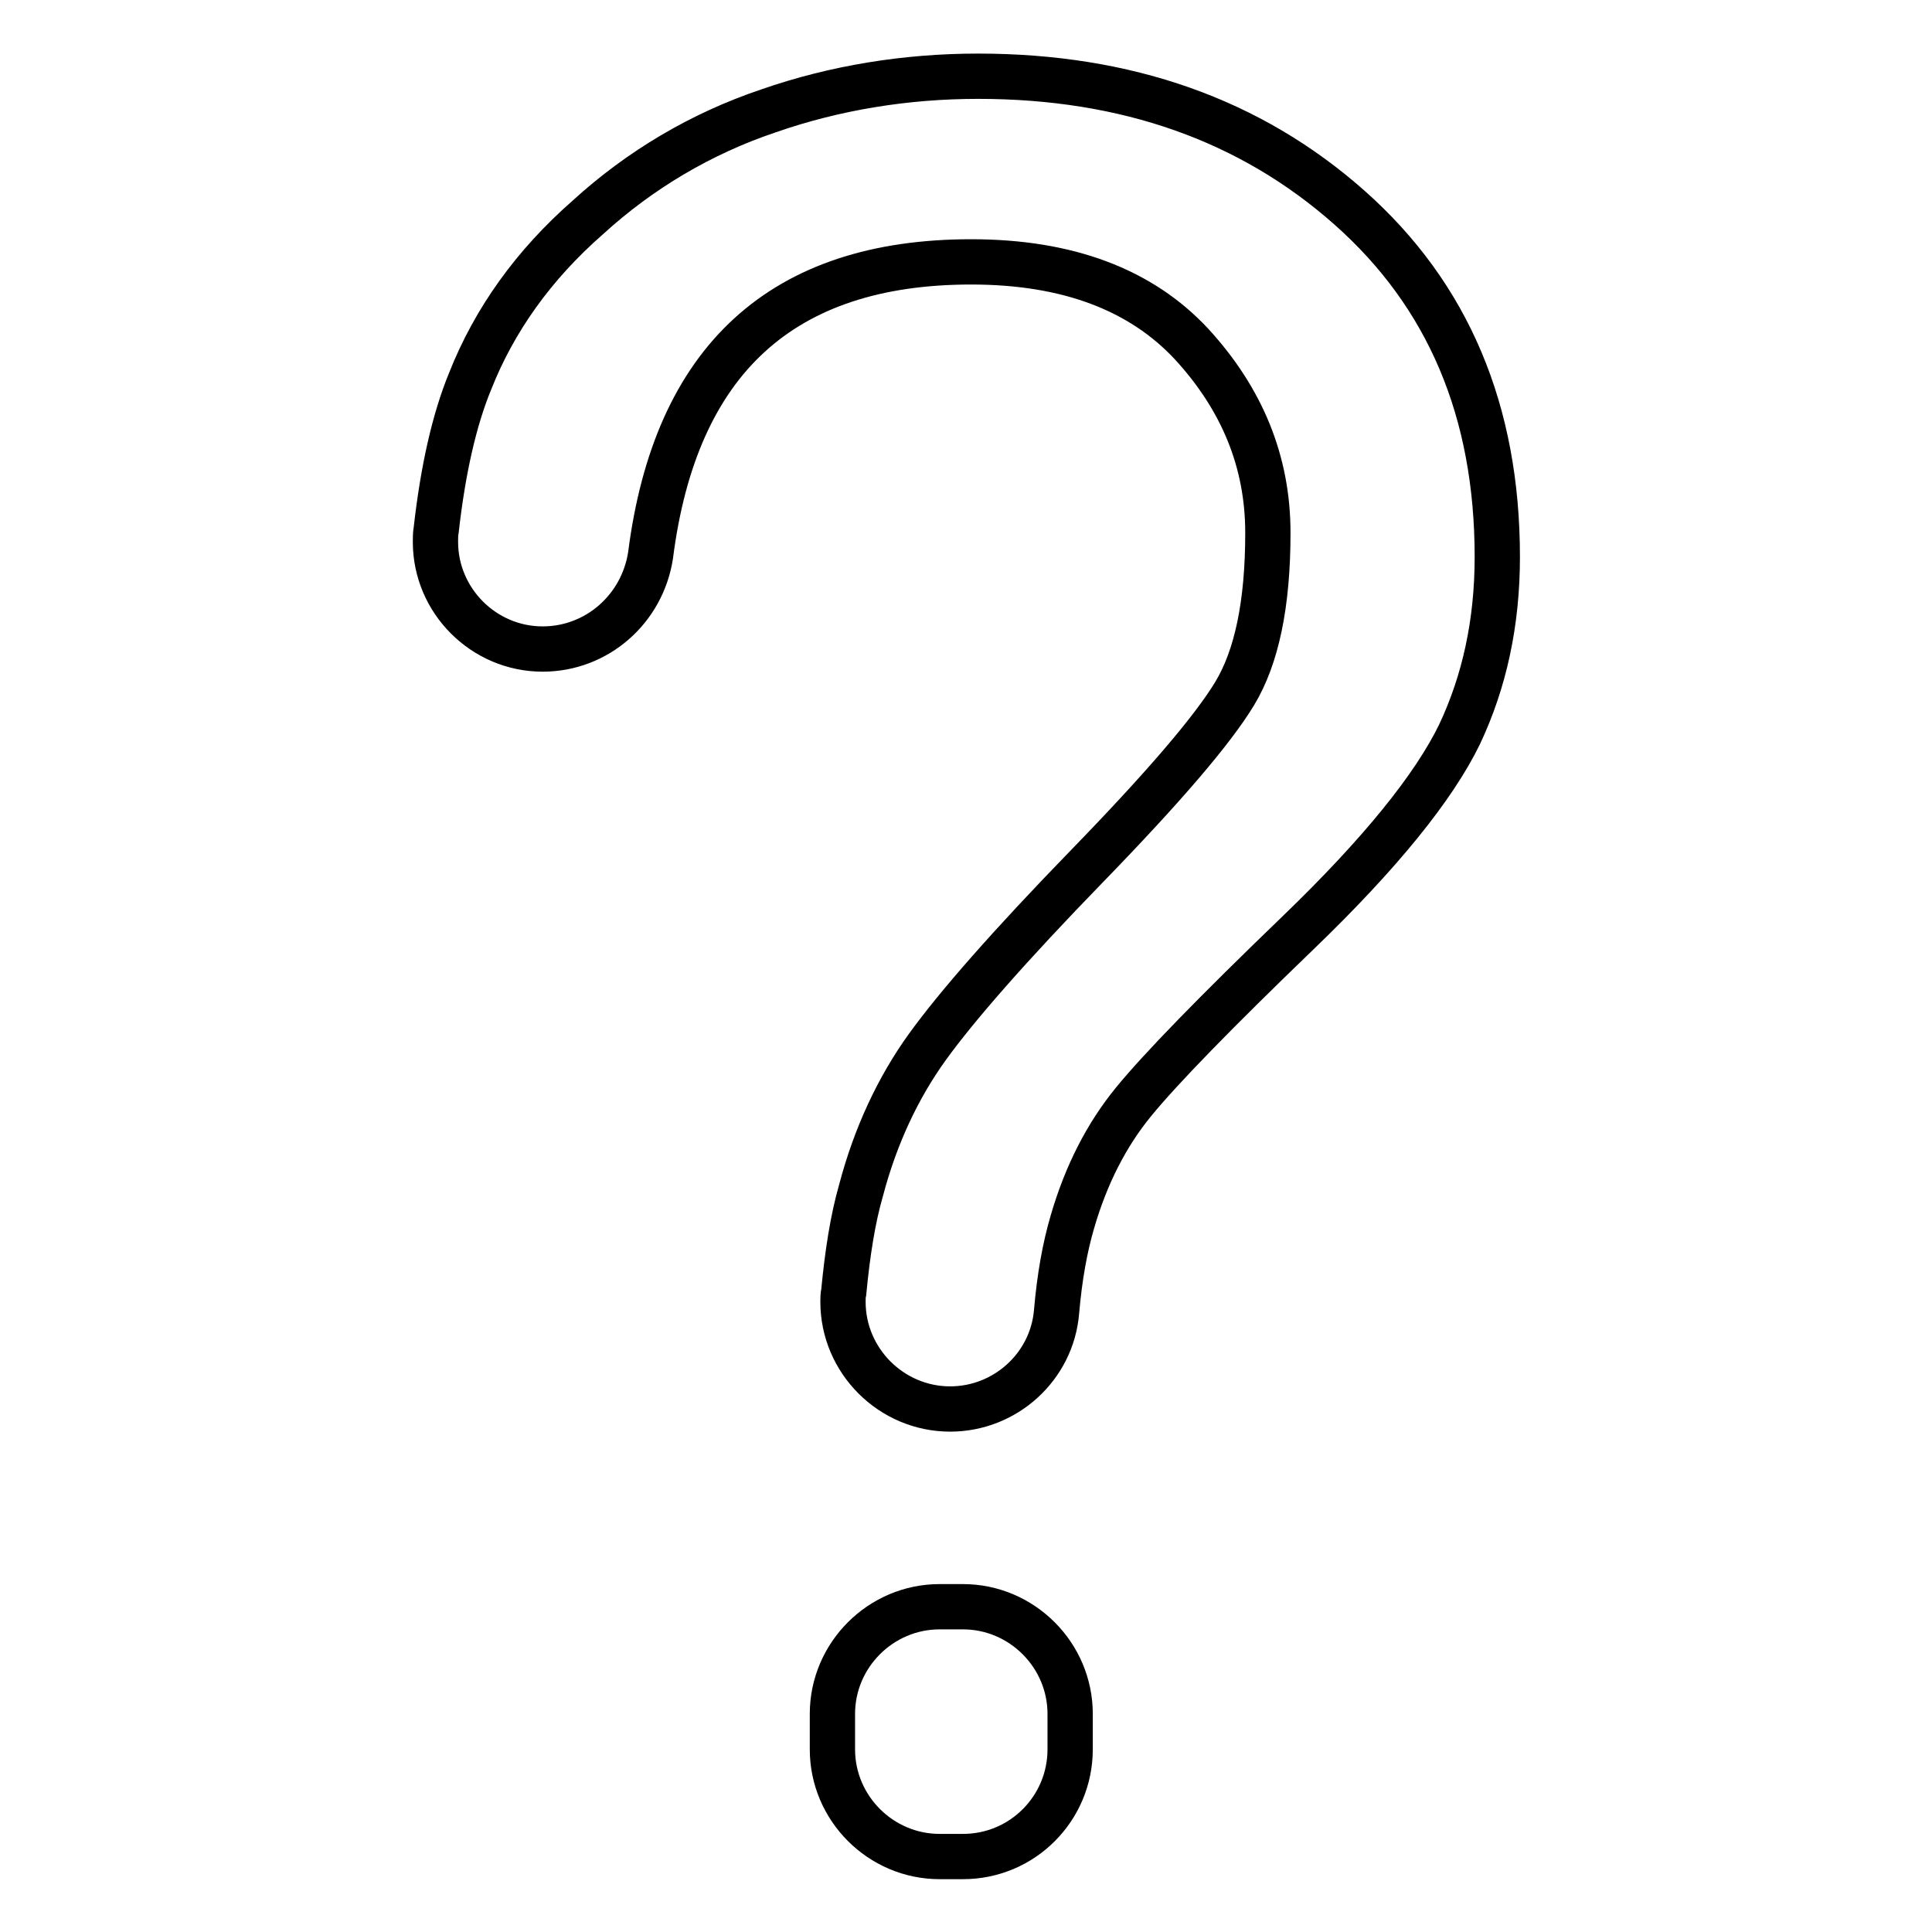
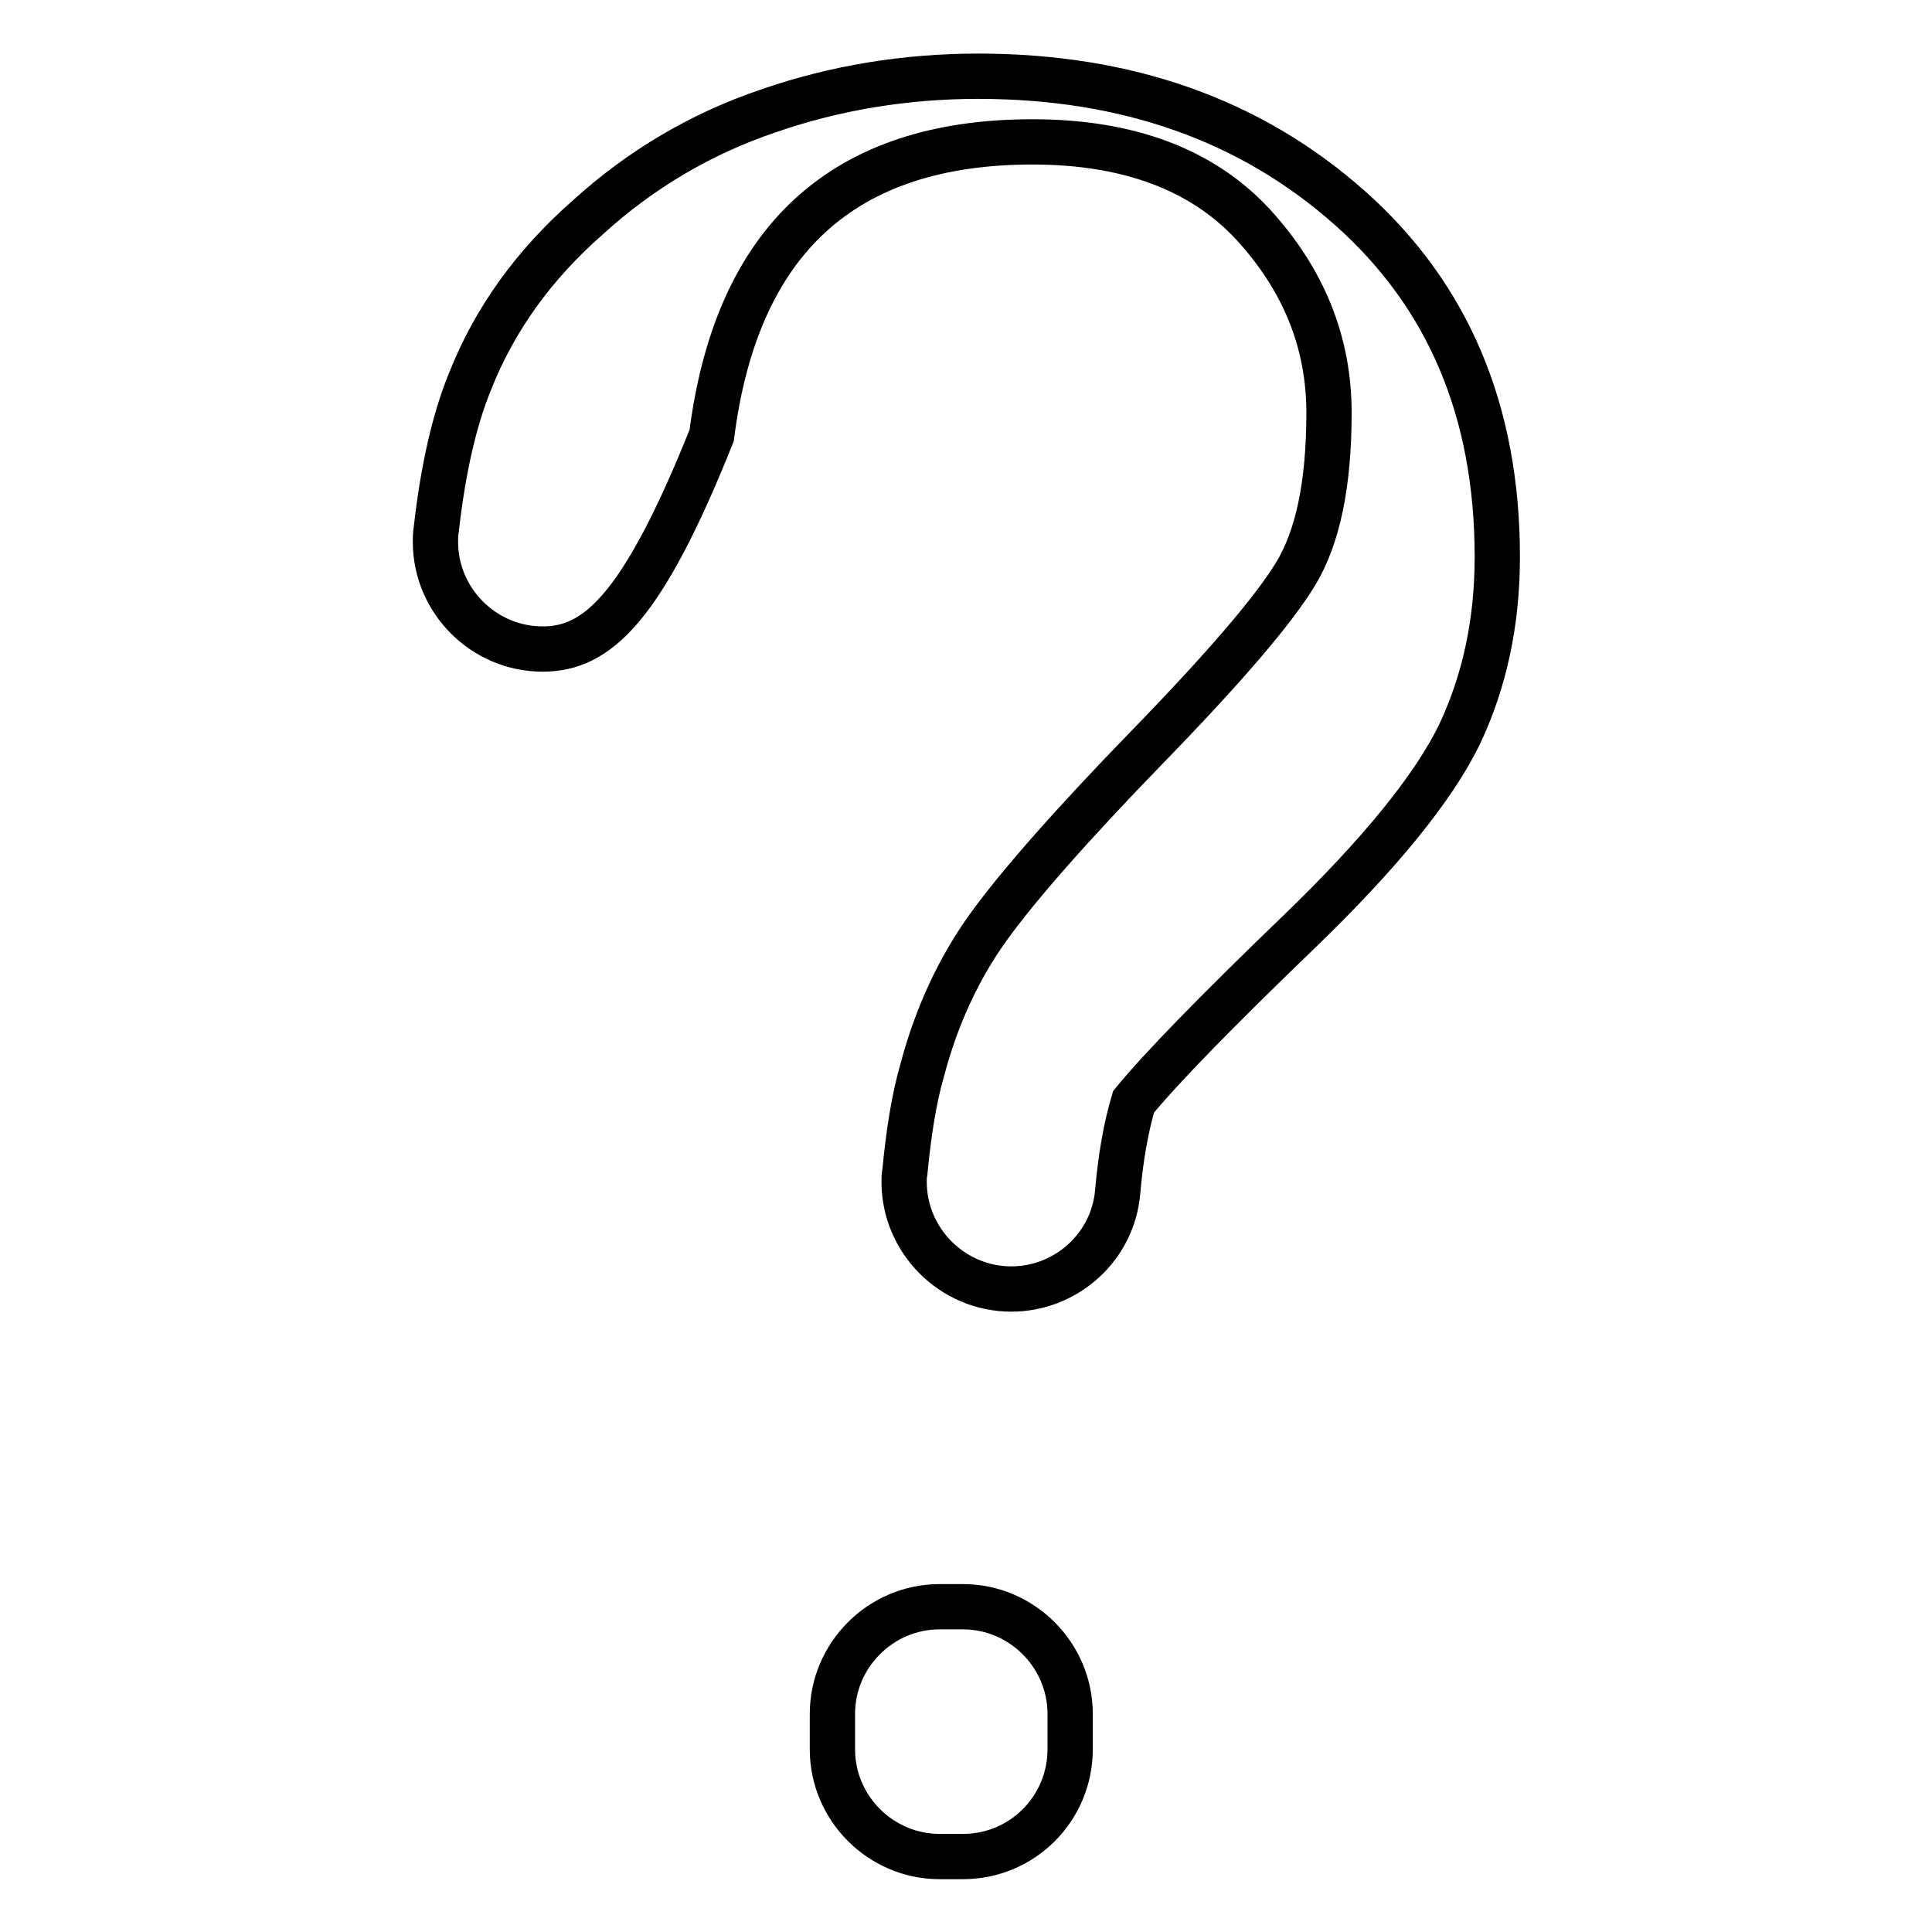
<svg xmlns="http://www.w3.org/2000/svg" version="1.1" x="0px" y="0px" viewBox="0 0 256 256" enable-background="new 0 0 256 256" xml:space="preserve">
  <g>
-     <path stroke-width="6" fill-opacity="0" stroke="#000000" d="M71.9,86c-7.8,0-14.2-6.4-14.2-14.2c0-0.5,0-1.1,0.1-1.6c0.9-8,2.4-14.6,4.5-19.7 c3.2-8.1,8.4-15.4,15.6-21.7c6.9-6.3,15-11.1,23.9-14.1c8.9-3.1,18.3-4.6,27.8-4.6c19.7,0,36.1,5.8,49.2,17.4 c13.1,11.6,19.6,27,19.6,46.3c0,8.7-1.7,16.5-5,23.5c-3.4,7-10.5,15.8-21.4,26.3c-10.9,10.5-18.2,18-21.8,22.4s-6.3,9.7-8.1,15.9 c-1,3.4-1.7,7.3-2.1,11.9c-0.6,7.3-6.8,12.9-14.1,12.9c-7.8,0-14.2-6.4-14.2-14.2c0-0.4,0-0.9,0.1-1.3c0.5-5.2,1.2-9.7,2.3-13.5 c1.9-7.2,4.9-13.6,8.8-19c3.9-5.4,10.9-13.4,21.1-23.9c10.2-10.5,16.7-18.1,19.6-22.9c2.9-4.8,4.4-11.8,4.4-21.3 c0-9.4-3.4-17.7-10.1-25c-6.7-7.2-16.4-10.9-29.2-10.9c-25.1,0-39.2,13-42.5,38.9C85.1,80.7,79.1,86,71.9,86L71.9,86z M127.6,246 h-3.1c-7.8,0-14.2-6.4-14.2-14.2c0,0,0,0,0,0v-4.7c0-7.8,6.4-14.2,14.2-14.2c0,0,0,0,0,0h3.1c7.8,0,14.2,6.4,14.2,14.2c0,0,0,0,0,0 v4.7C141.8,239.6,135.5,246,127.6,246C127.6,246,127.6,246,127.6,246L127.6,246z" />
+     <path stroke-width="6" fill-opacity="0" stroke="#000000" d="M71.9,86c-7.8,0-14.2-6.4-14.2-14.2c0-0.5,0-1.1,0.1-1.6c0.9-8,2.4-14.6,4.5-19.7 c3.2-8.1,8.4-15.4,15.6-21.7c6.9-6.3,15-11.1,23.9-14.1c8.9-3.1,18.3-4.6,27.8-4.6c19.7,0,36.1,5.8,49.2,17.4 c13.1,11.6,19.6,27,19.6,46.3c0,8.7-1.7,16.5-5,23.5c-3.4,7-10.5,15.8-21.4,26.3c-10.9,10.5-18.2,18-21.8,22.4c-1,3.4-1.7,7.3-2.1,11.9c-0.6,7.3-6.8,12.9-14.1,12.9c-7.8,0-14.2-6.4-14.2-14.2c0-0.4,0-0.9,0.1-1.3c0.5-5.2,1.2-9.7,2.3-13.5 c1.9-7.2,4.9-13.6,8.8-19c3.9-5.4,10.9-13.4,21.1-23.9c10.2-10.5,16.7-18.1,19.6-22.9c2.9-4.8,4.4-11.8,4.4-21.3 c0-9.4-3.4-17.7-10.1-25c-6.7-7.2-16.4-10.9-29.2-10.9c-25.1,0-39.2,13-42.5,38.9C85.1,80.7,79.1,86,71.9,86L71.9,86z M127.6,246 h-3.1c-7.8,0-14.2-6.4-14.2-14.2c0,0,0,0,0,0v-4.7c0-7.8,6.4-14.2,14.2-14.2c0,0,0,0,0,0h3.1c7.8,0,14.2,6.4,14.2,14.2c0,0,0,0,0,0 v4.7C141.8,239.6,135.5,246,127.6,246C127.6,246,127.6,246,127.6,246L127.6,246z" />
  </g>
</svg>